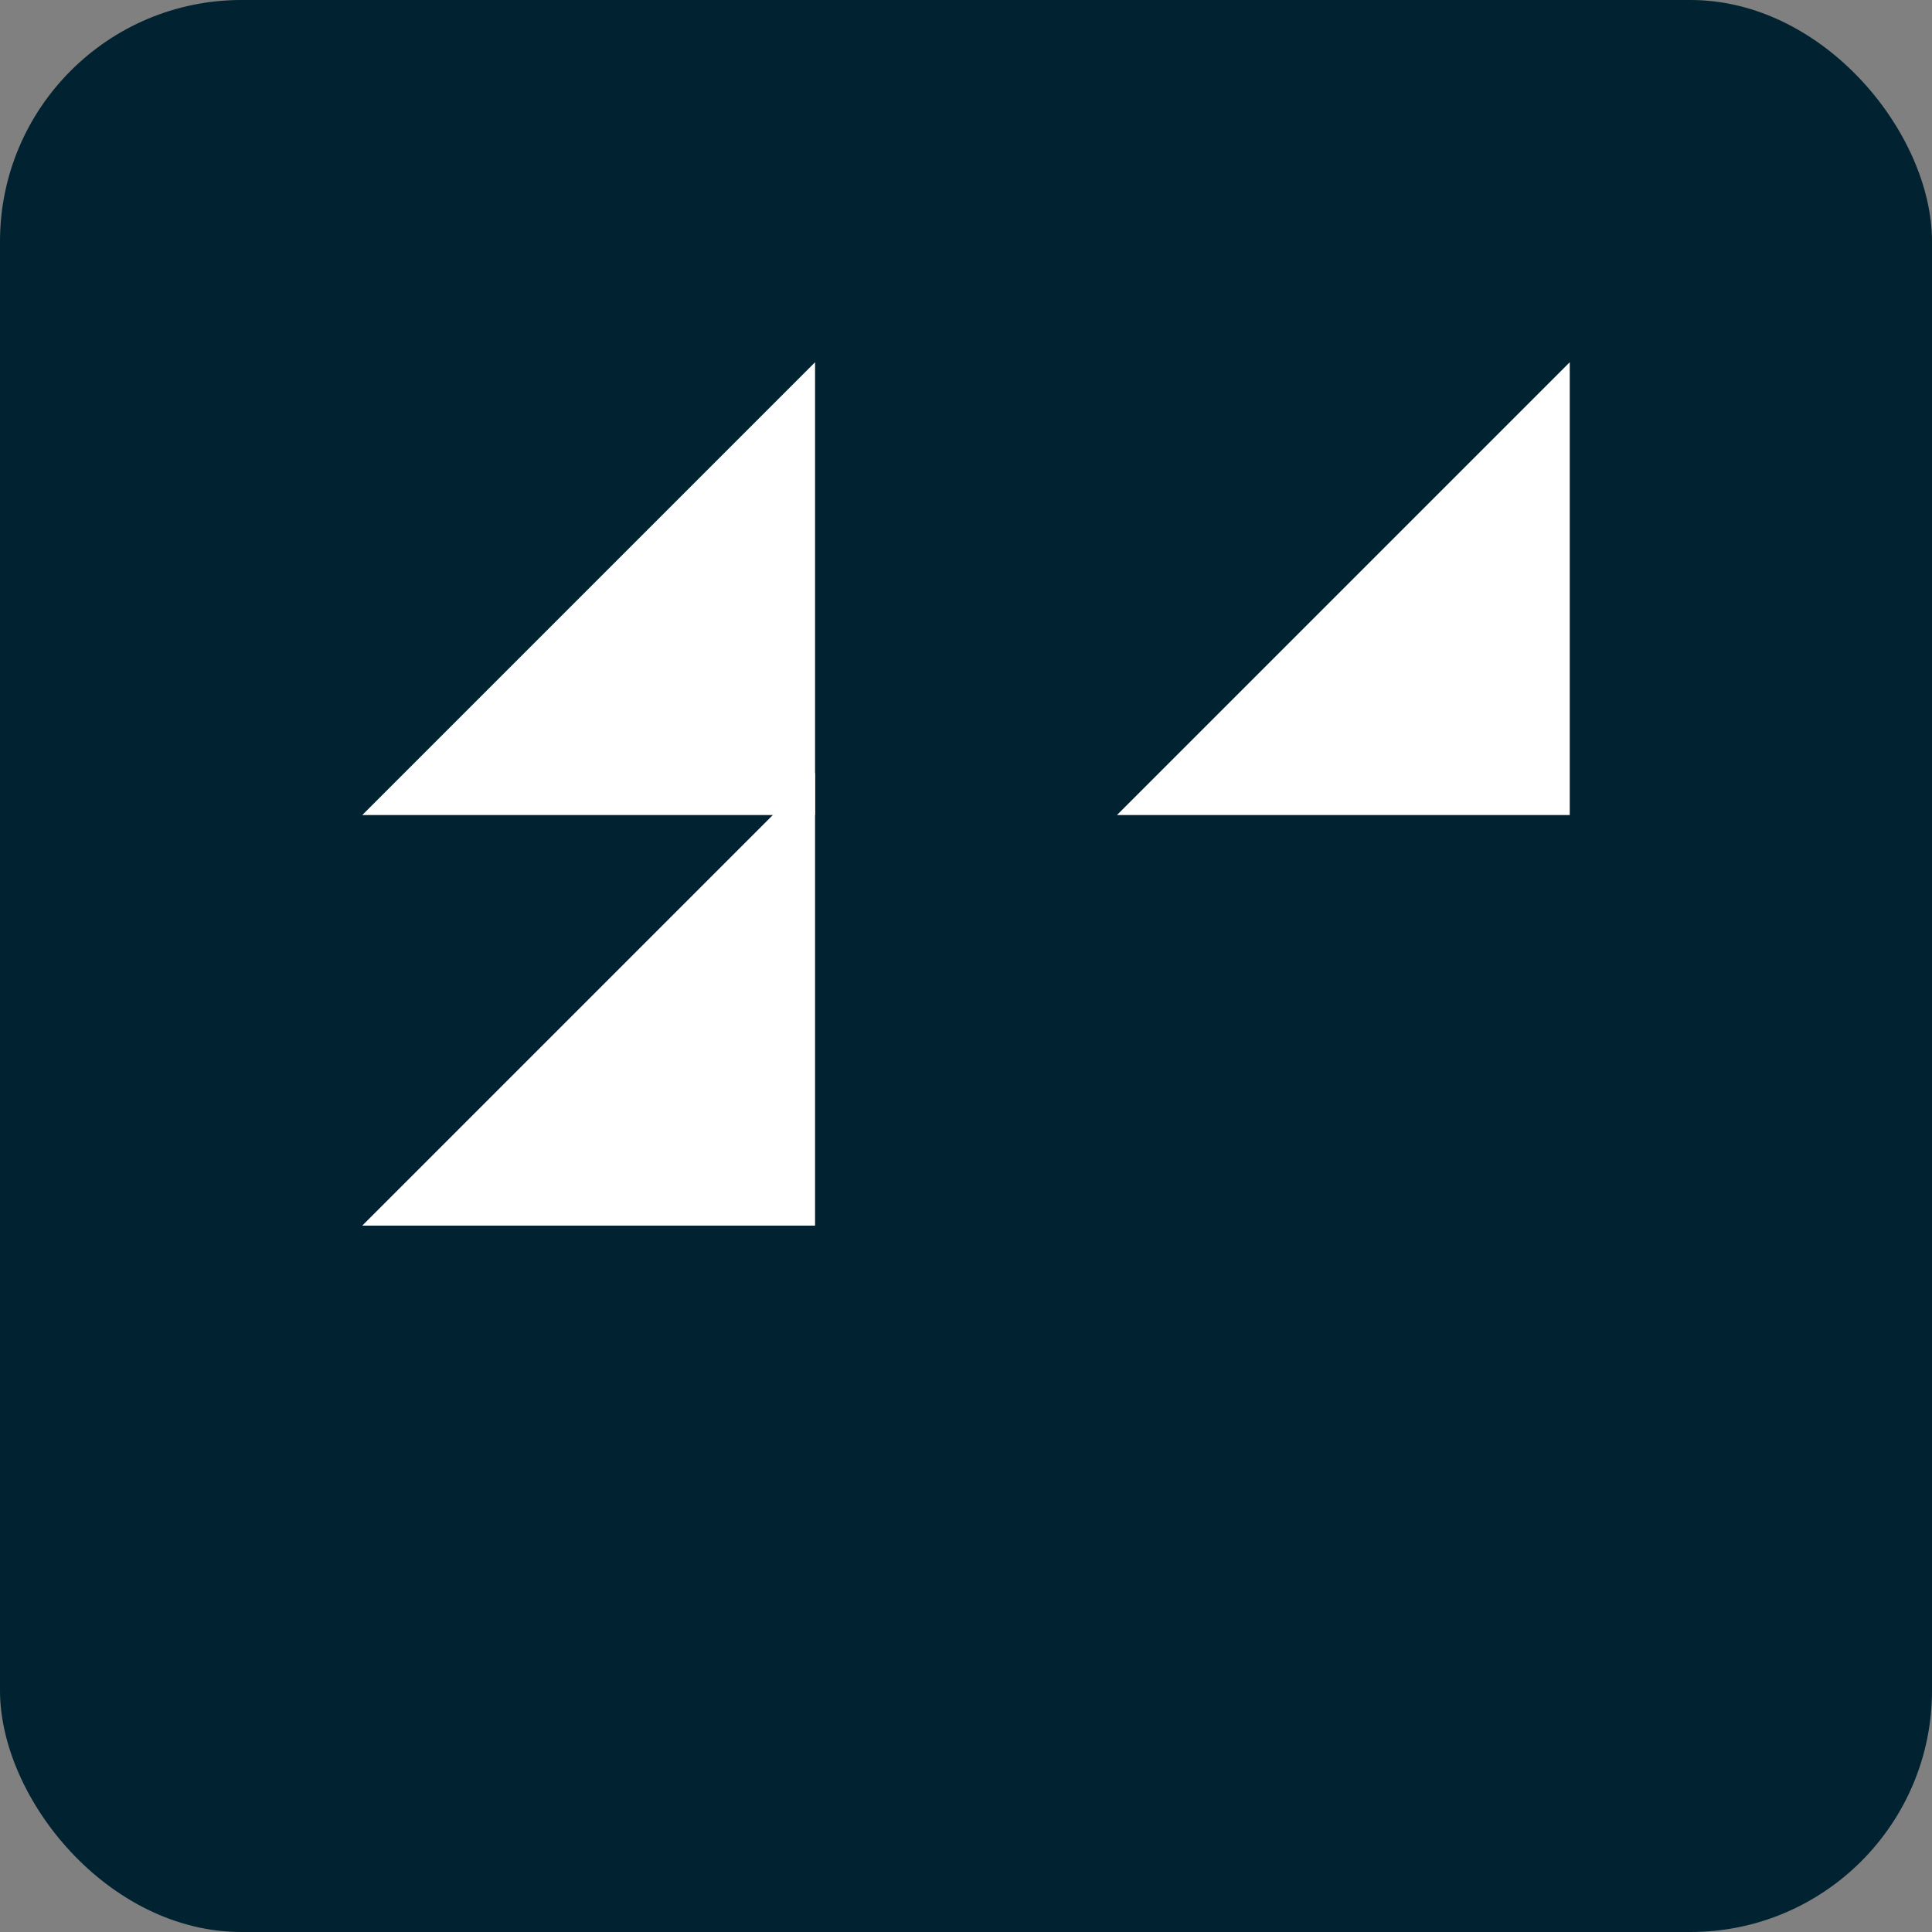
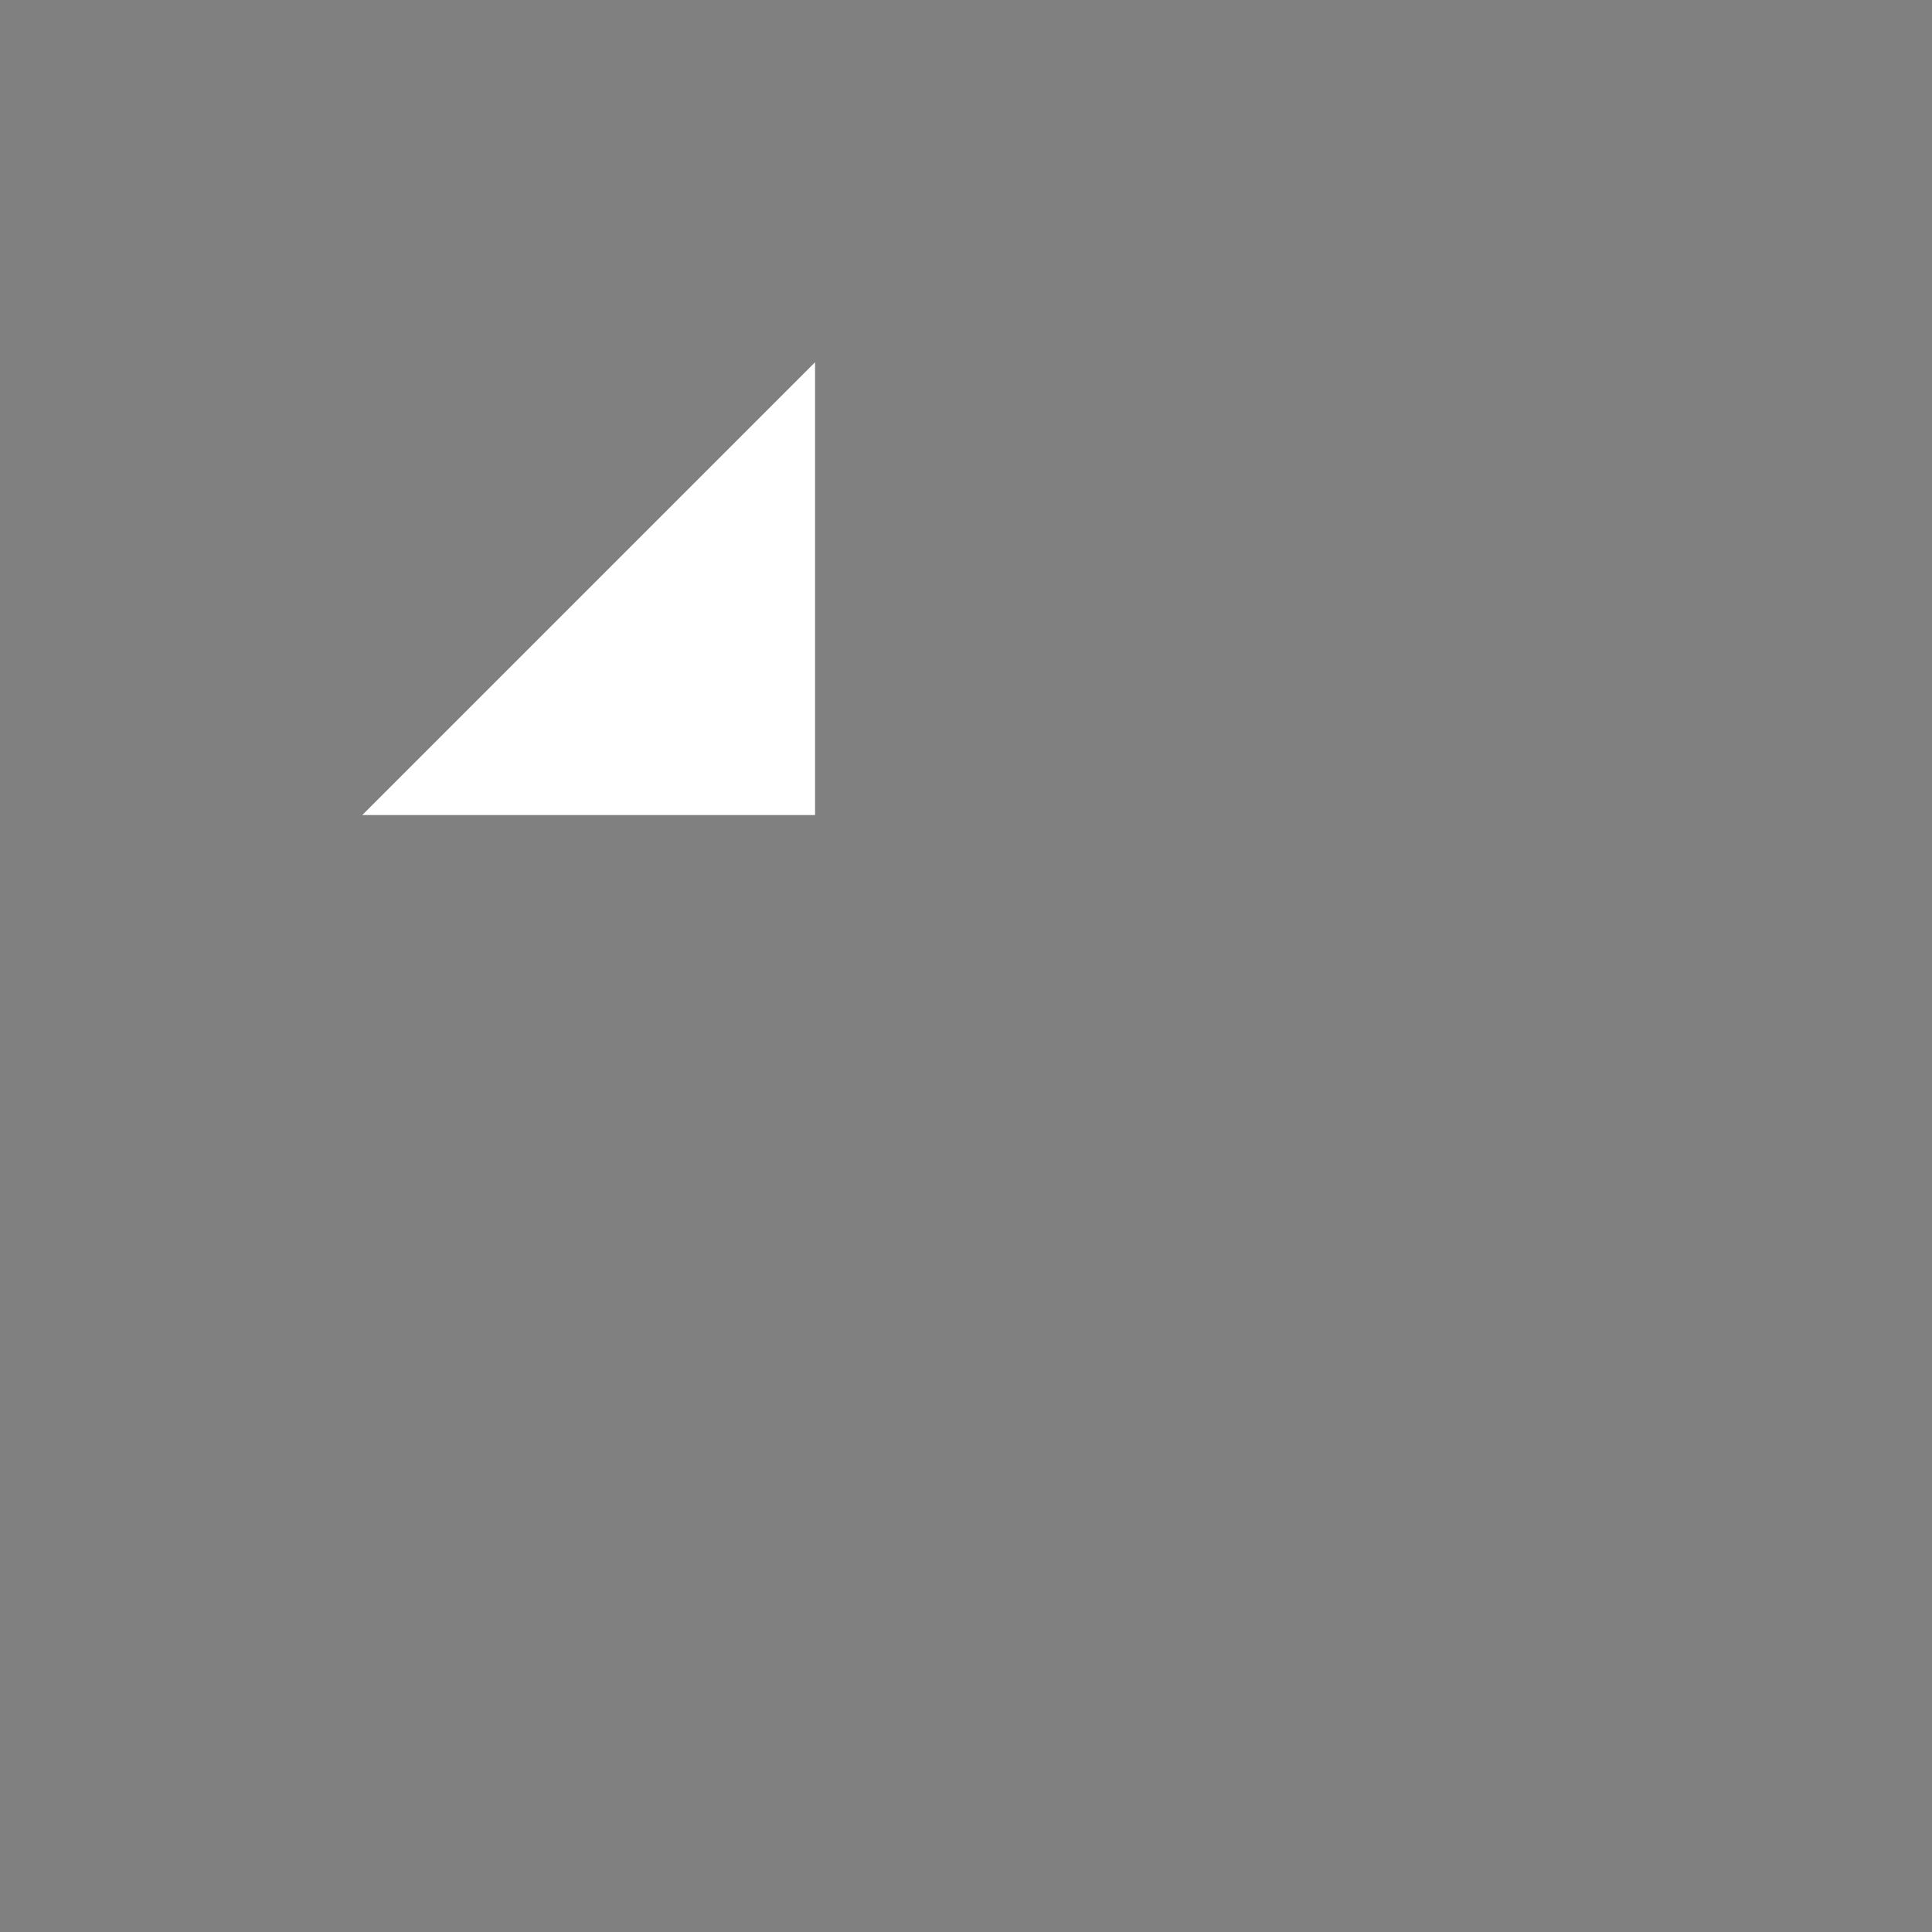
<svg xmlns="http://www.w3.org/2000/svg" width="32" height="32" viewBox="0 0 32 32" fill="none">
  <rect x="0" y="0" width="32" height="32" fill="#808080" stroke="none" />
-   <rect width="32" height="32" rx="4" fill="#002231" />
  <path d="M13.5 6V13.5H6L13.5 6Z" fill="white" />
-   <path d="M26 6V13.5H18.5L26 6Z" fill="white" />
-   <path d="M13.5 12.8V20.3H6L13.5 12.8Z" fill="white" />
</svg>